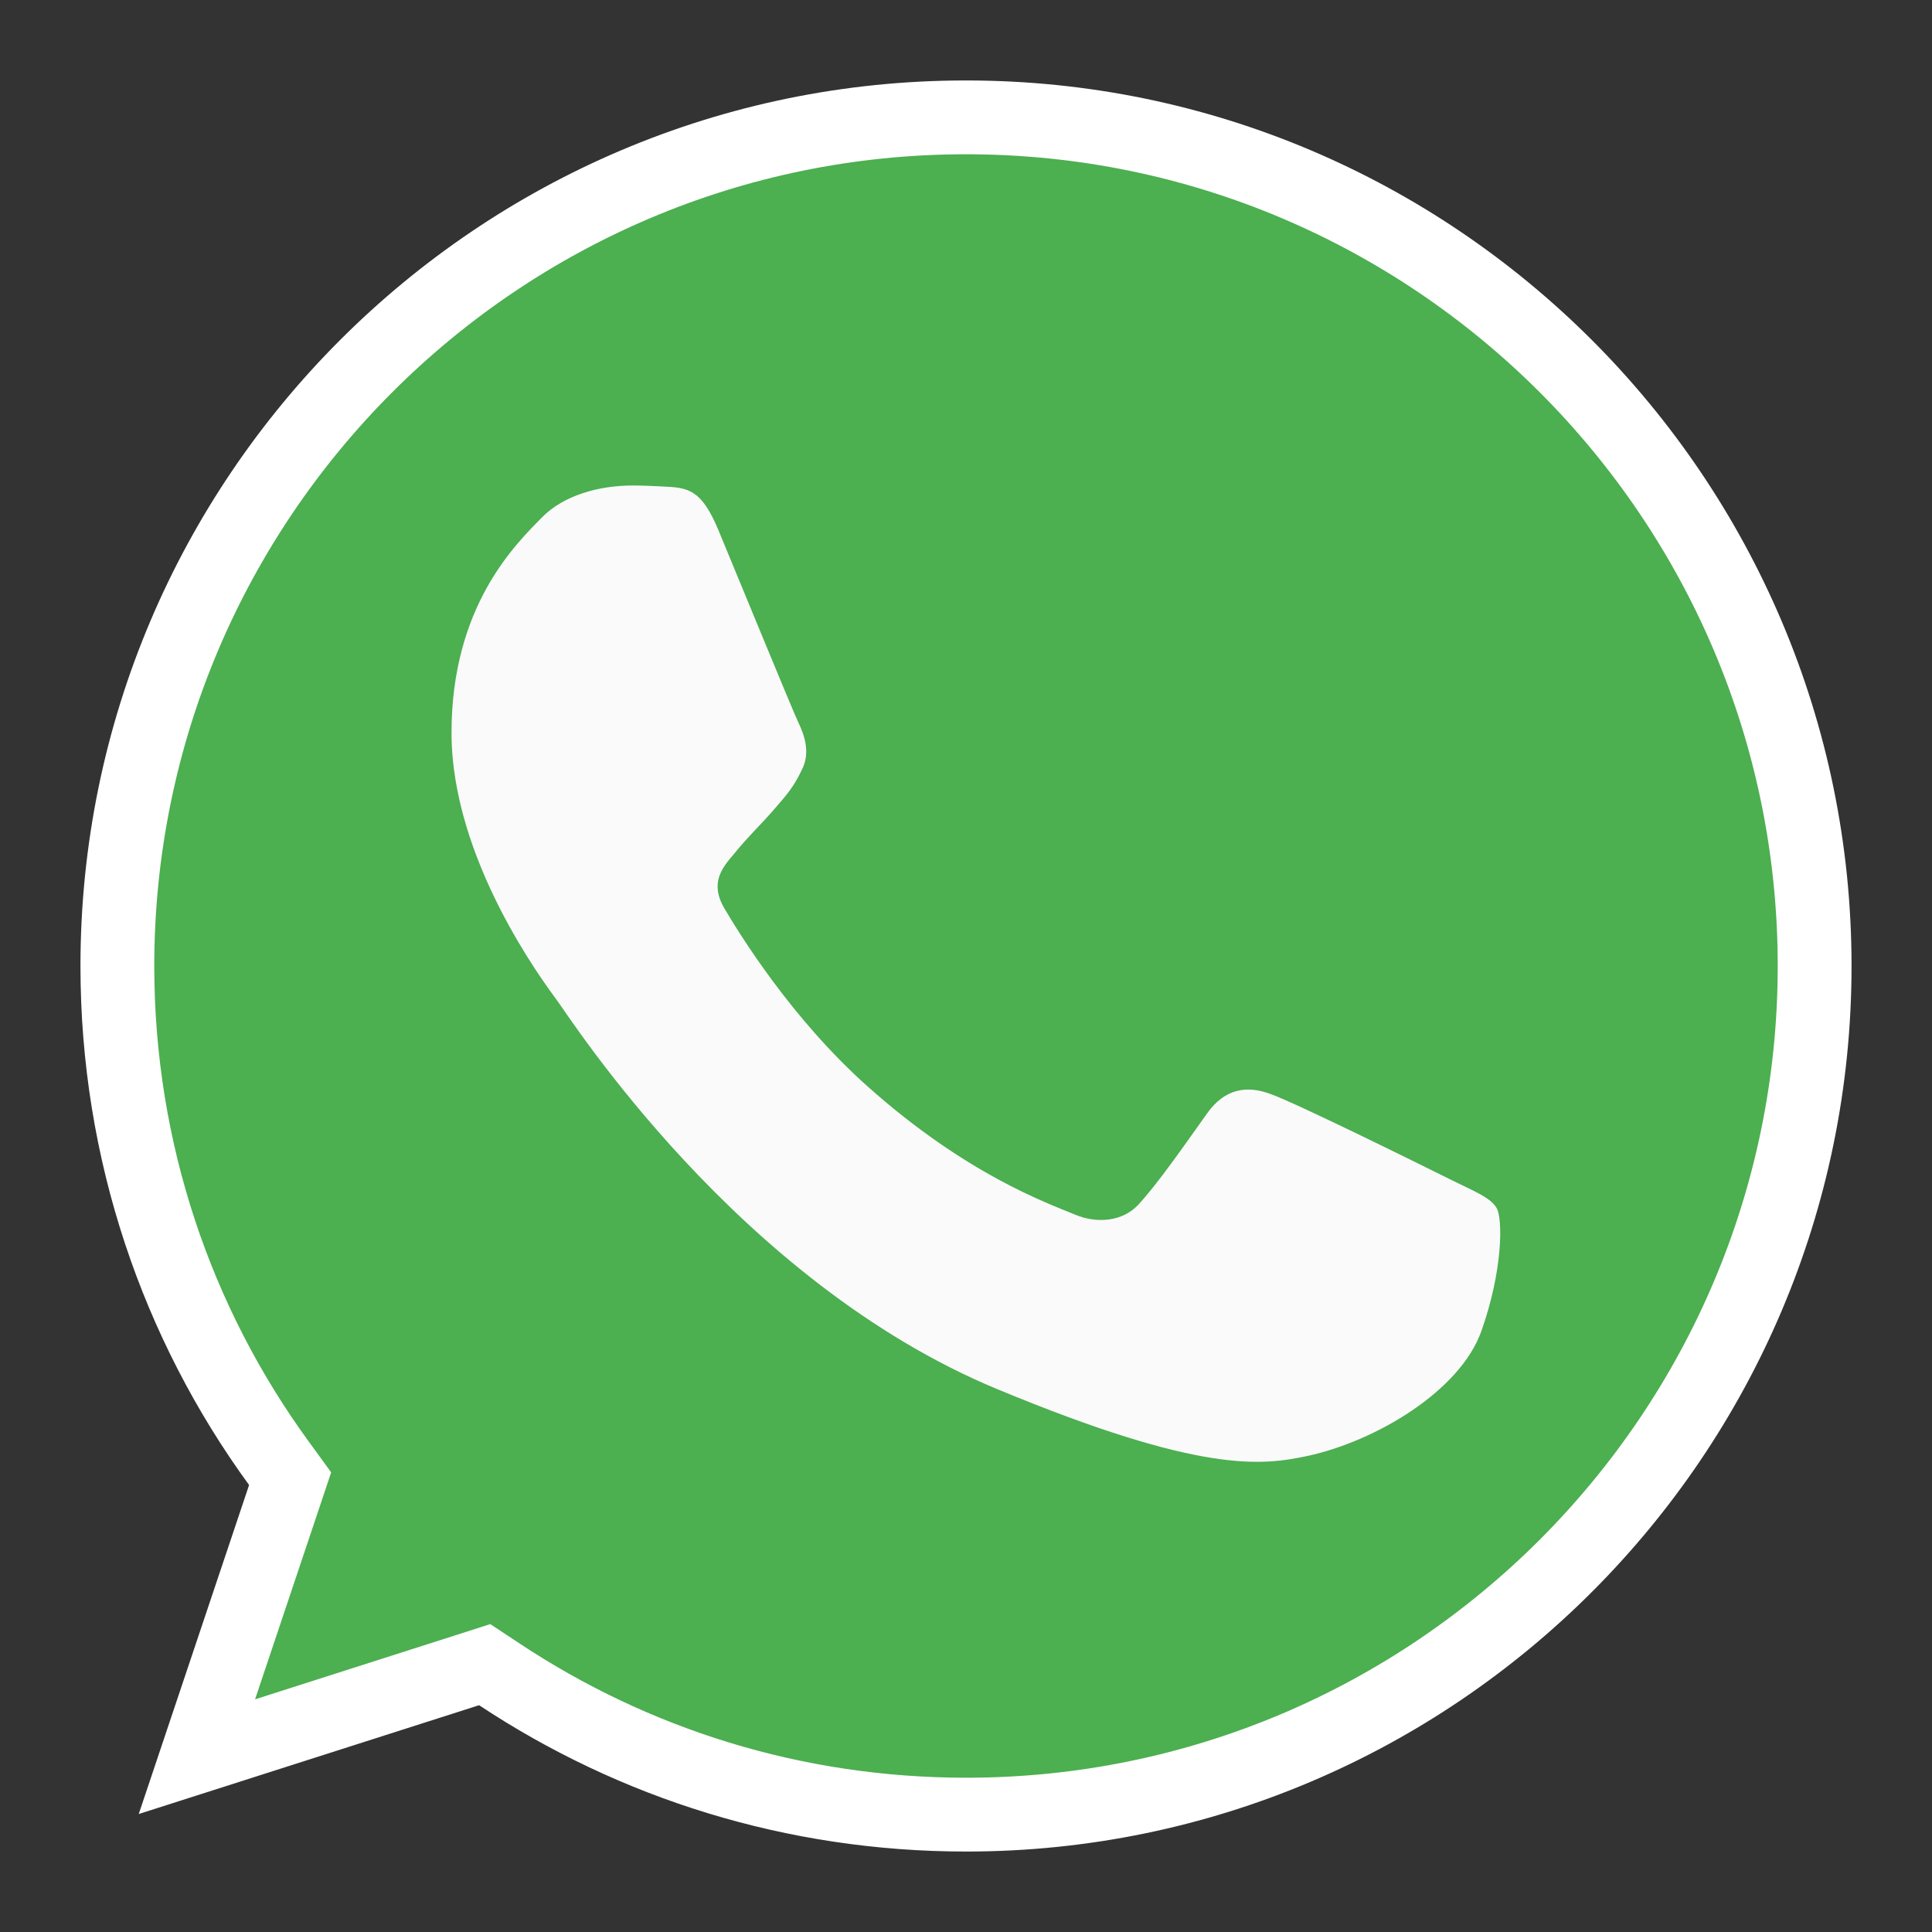
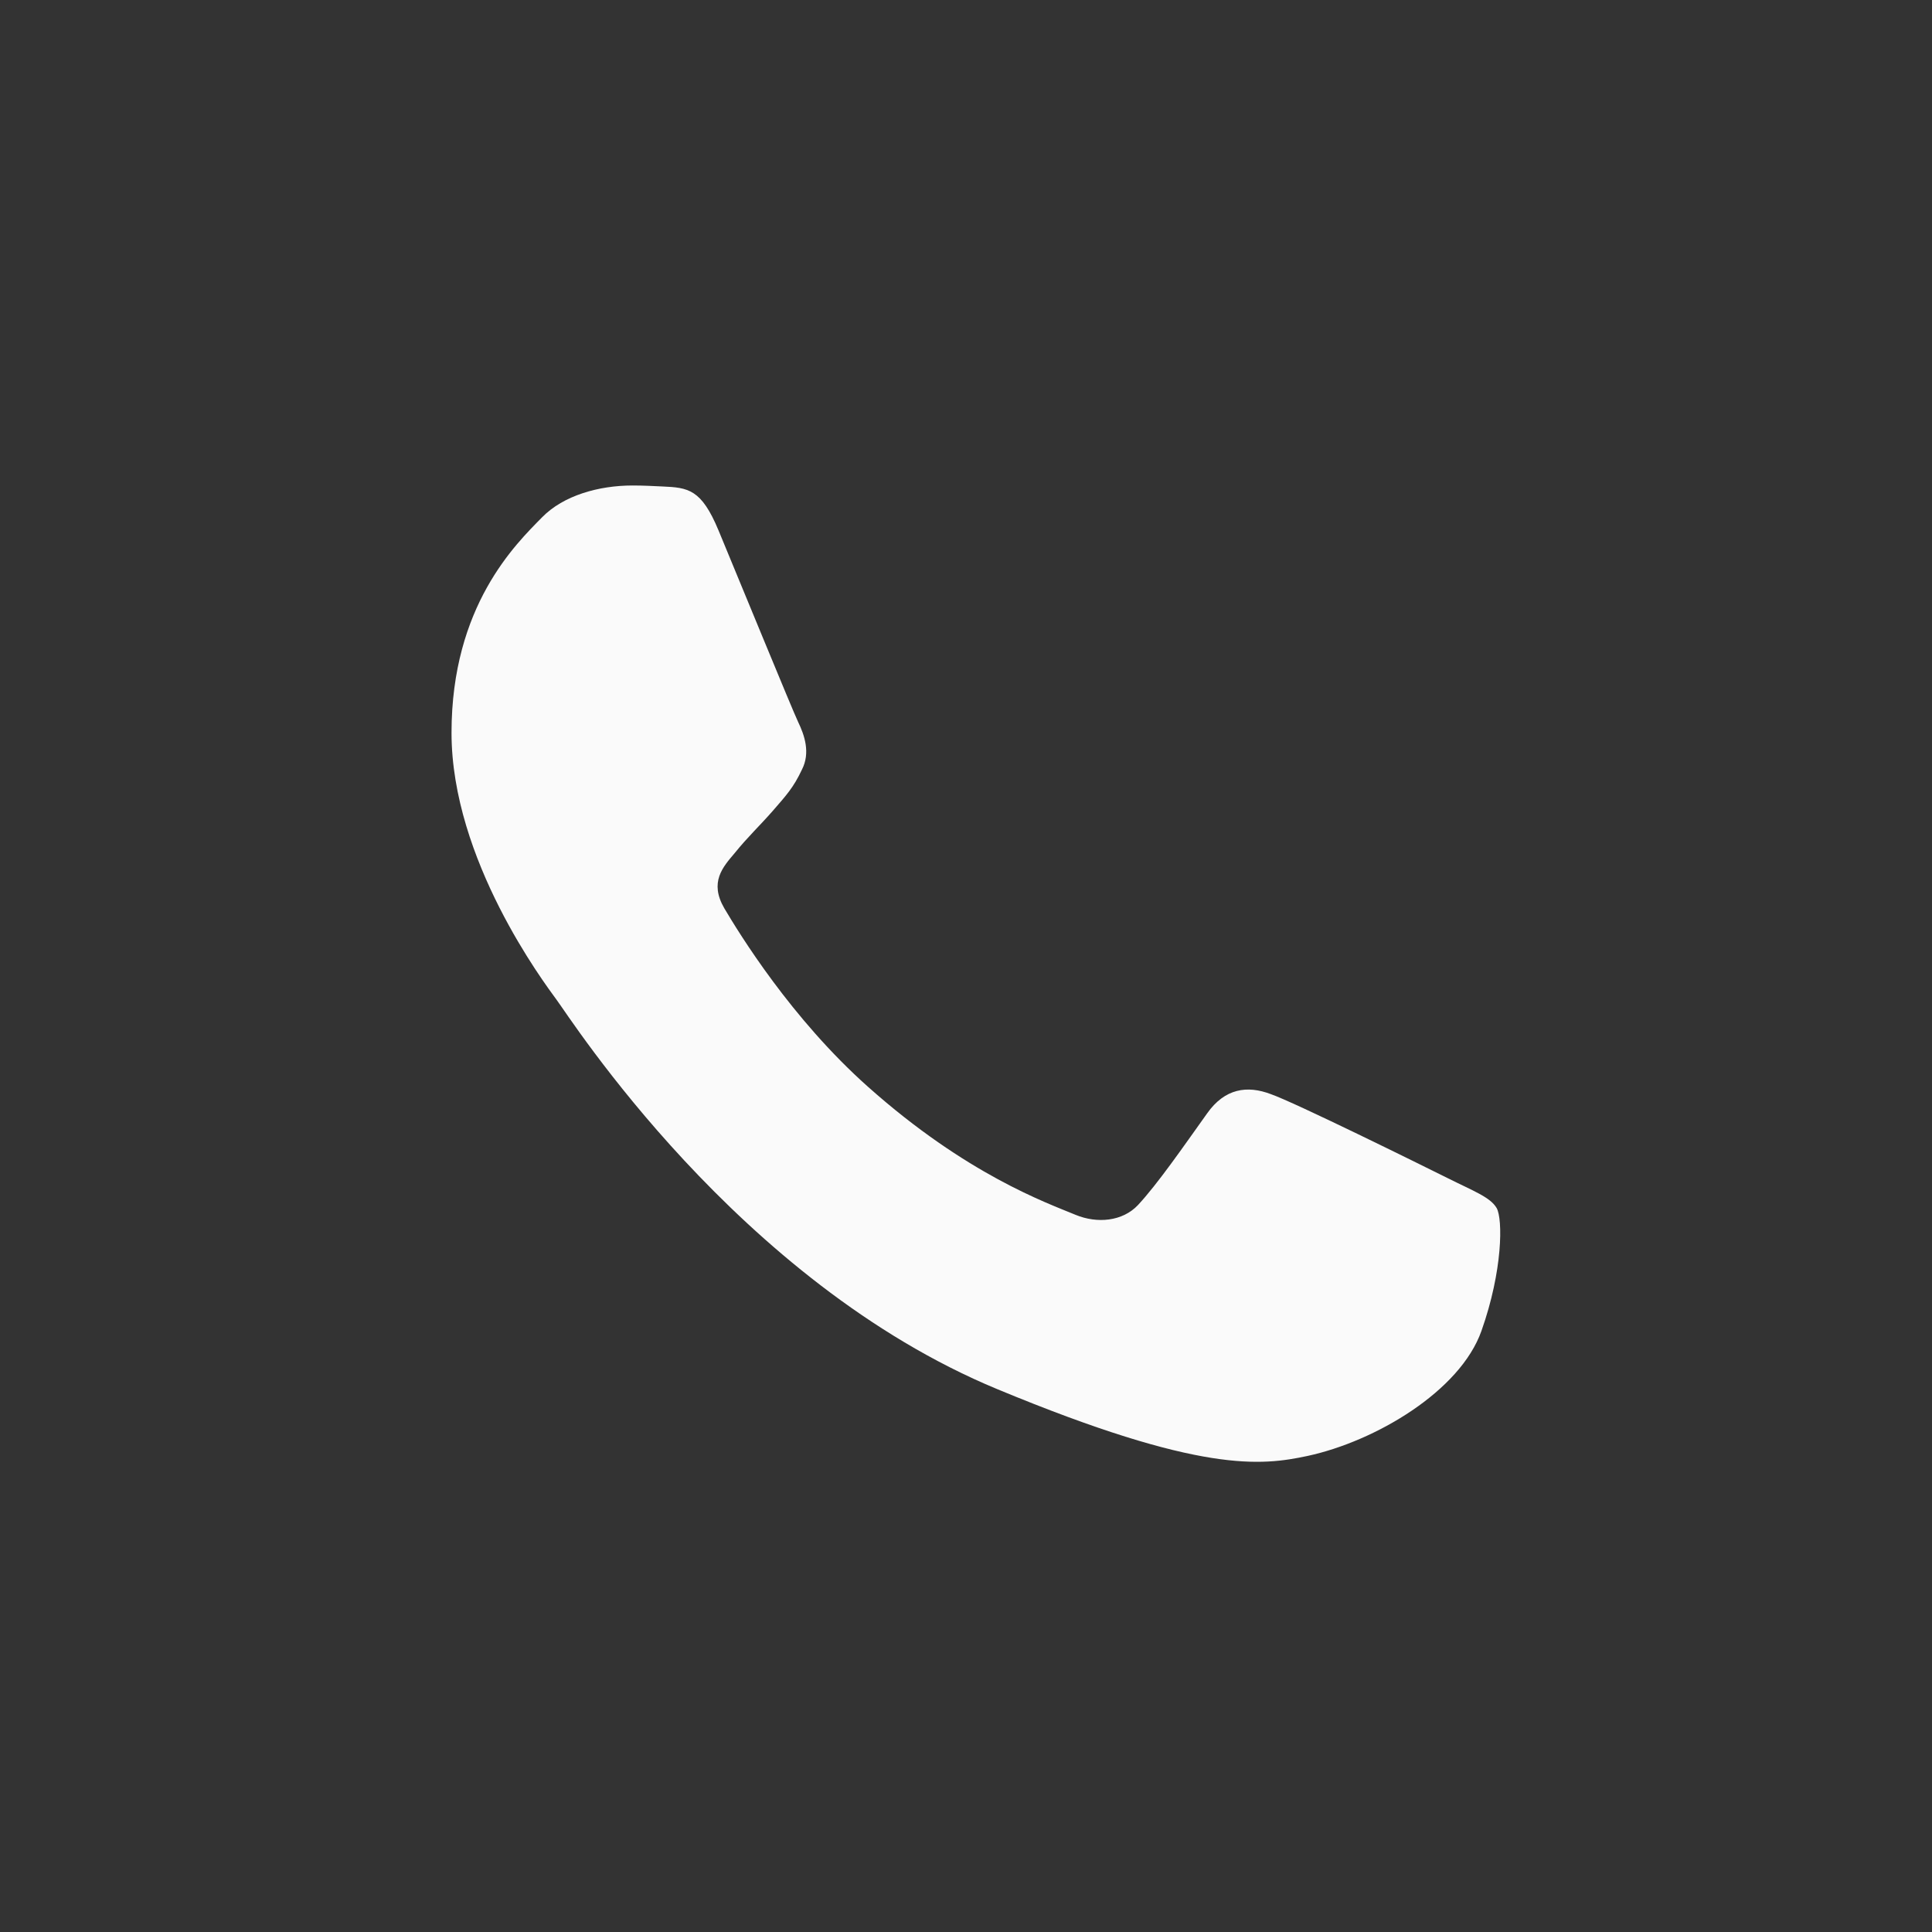
<svg xmlns="http://www.w3.org/2000/svg" width="24" height="24" viewBox="0 0 24 24" fill="none">
  <rect x="0" y="0" width="24" height="24" fill="#333333" stroke="none" />
-   <path d="M3.529 18.593L3.604 18.369L3.465 18.178C2.201 16.443 1.458 14.306 1.458 12C1.458 6.187 6.185 1.458 11.997 1.458H12.003C17.815 1.458 22.542 6.188 22.542 12C22.542 17.812 17.815 22.542 12.003 22.542C9.858 22.542 7.871 21.904 6.204 20.8L6.021 20.679L5.812 20.746L2.446 21.822L3.529 18.593Z" fill="#4CAF50" stroke="white" stroke-width="0.917" />
  <path d="M18.403 16.533C18.138 17.283 17.085 17.904 16.244 18.086C15.67 18.208 14.919 18.306 12.392 17.258C9.159 15.919 7.077 12.634 6.915 12.421C6.76 12.208 5.609 10.681 5.609 9.103C5.609 7.524 6.41 6.756 6.734 6.426C6.999 6.155 7.438 6.031 7.858 6.031C7.994 6.031 8.117 6.038 8.227 6.043C8.55 6.057 8.712 6.076 8.925 6.587C9.191 7.226 9.837 8.804 9.914 8.967C9.992 9.129 10.071 9.349 9.961 9.562C9.858 9.782 9.767 9.88 9.605 10.067C9.442 10.254 9.288 10.397 9.126 10.598C8.978 10.772 8.81 10.959 8.997 11.282C9.184 11.598 9.83 12.653 10.782 13.5C12.009 14.593 13.005 14.943 13.361 15.091C13.627 15.201 13.943 15.175 14.137 14.969C14.383 14.703 14.687 14.263 14.996 13.83C15.216 13.519 15.494 13.481 15.785 13.591C16.082 13.694 17.654 14.471 17.977 14.632C18.3 14.794 18.513 14.871 18.592 15.007C18.669 15.143 18.669 15.783 18.403 16.533Z" fill="#FAFAFA" />
</svg>